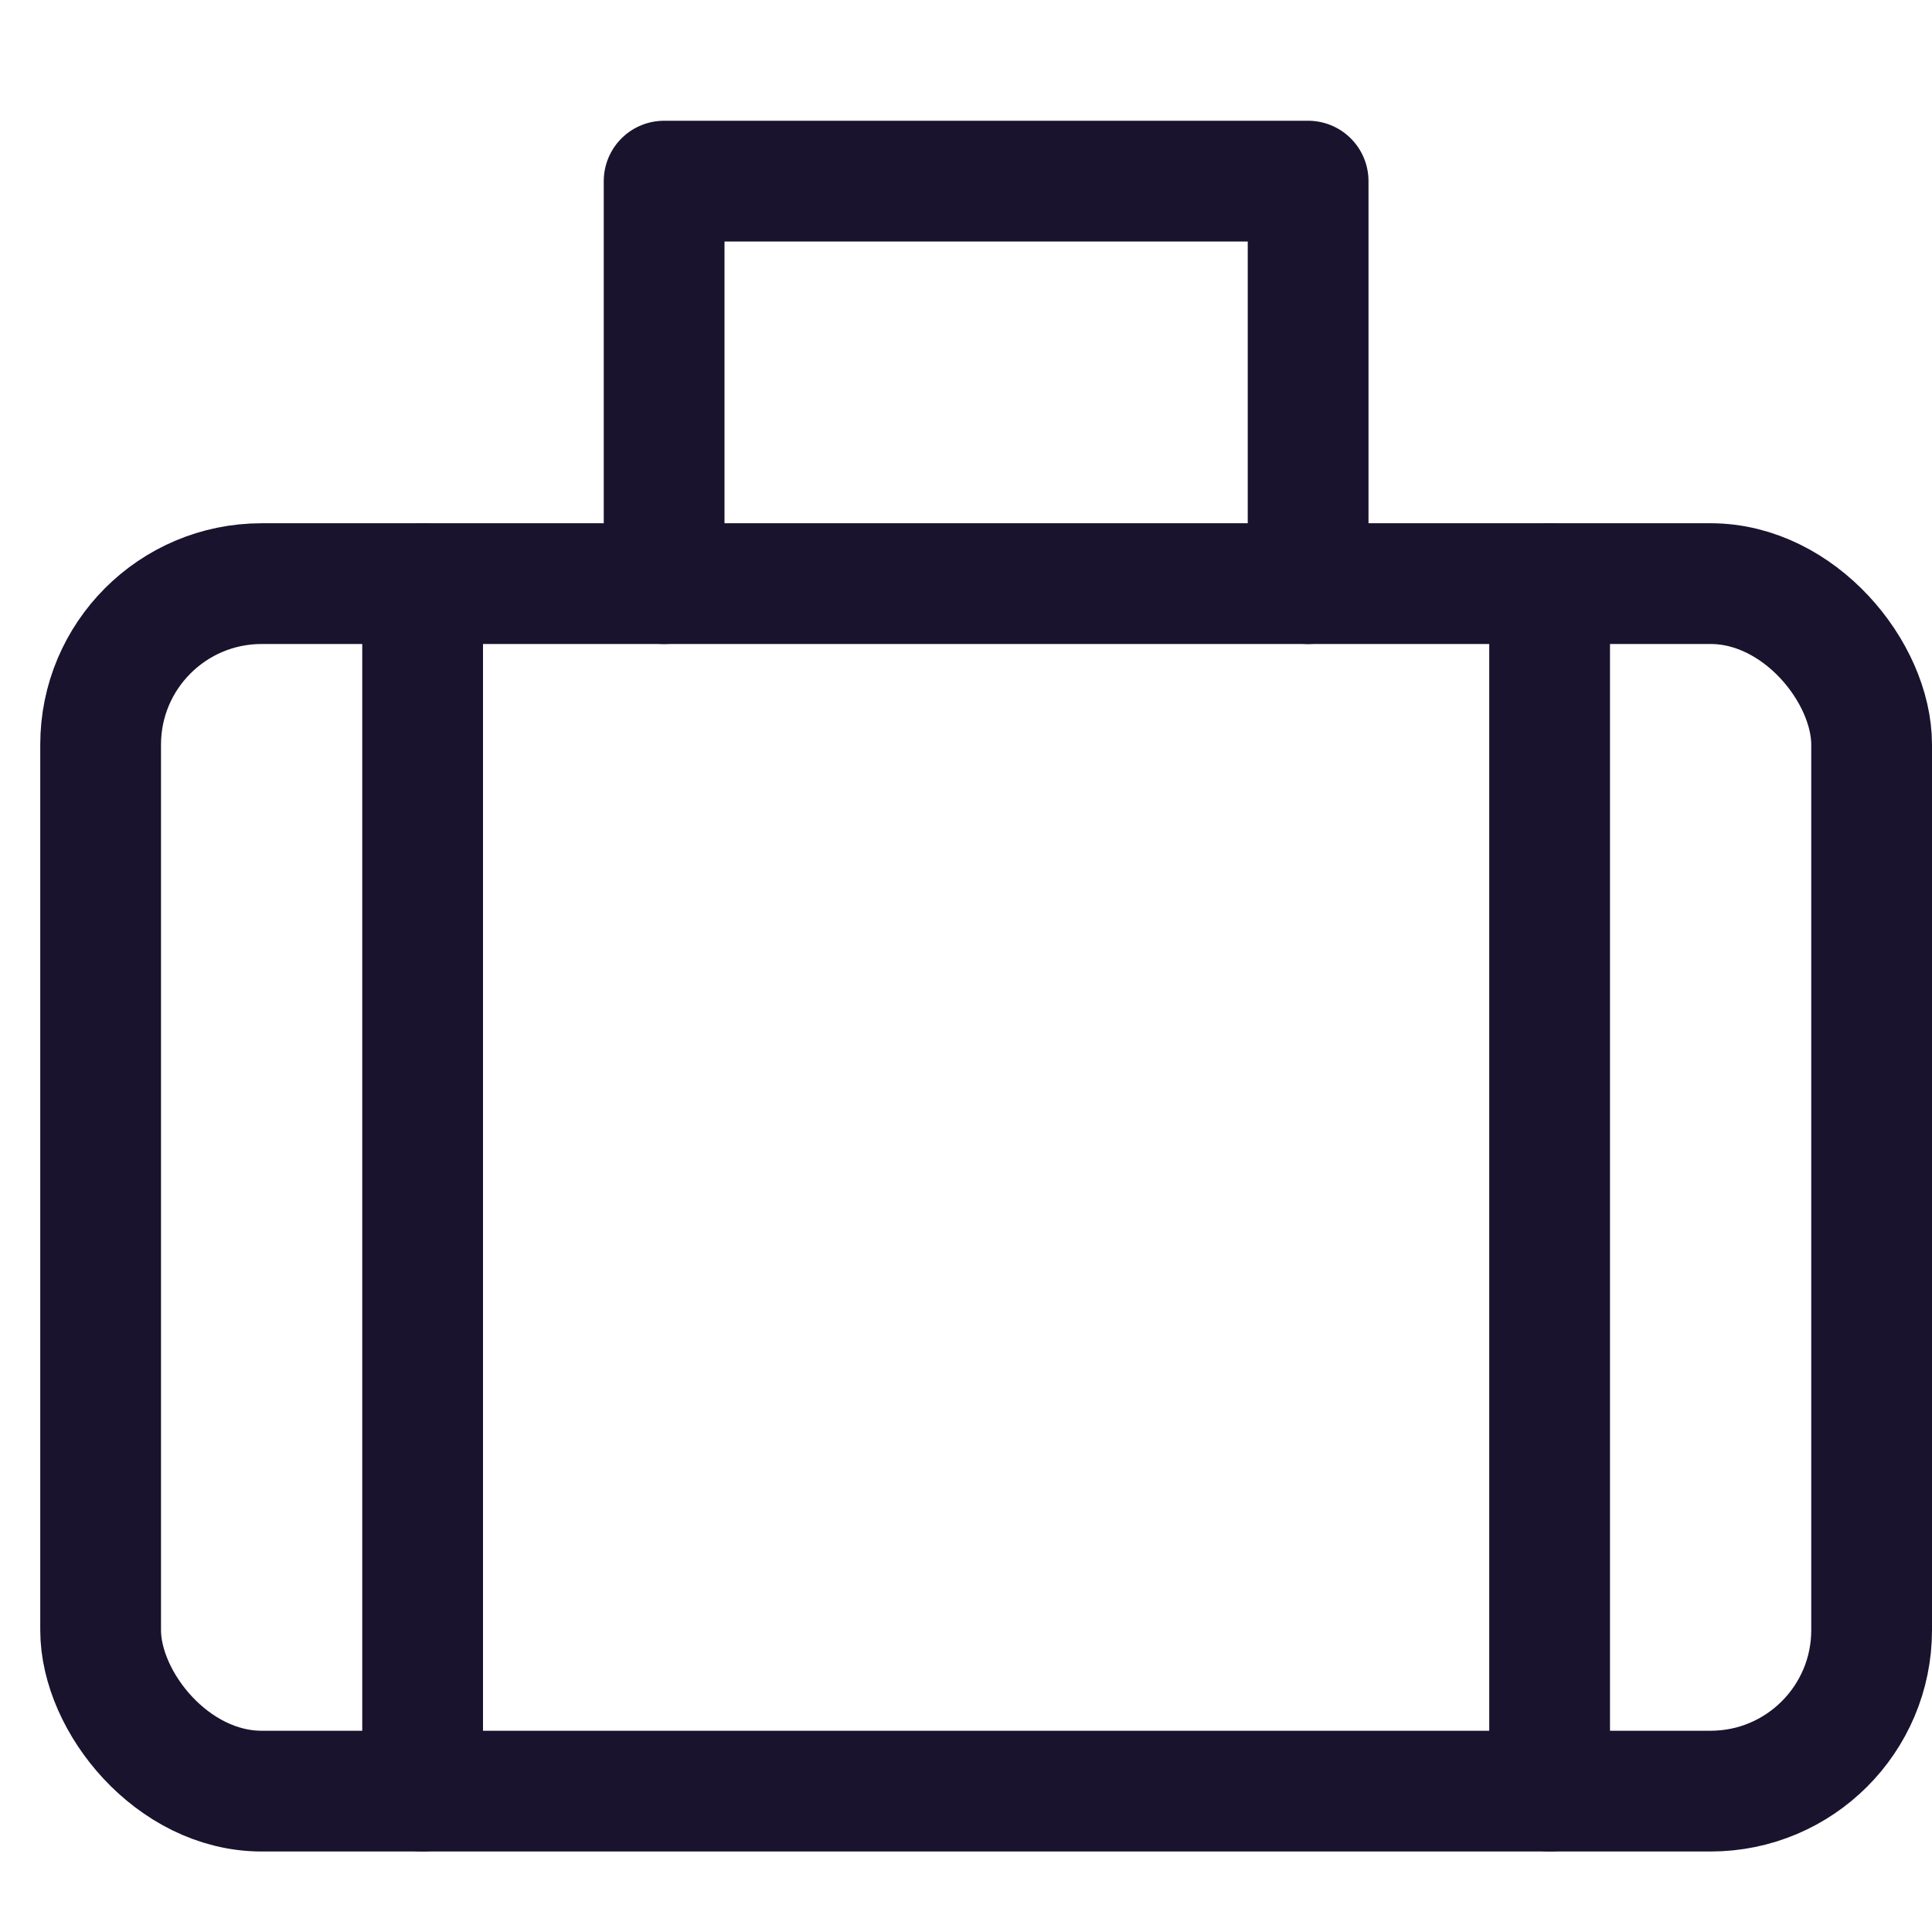
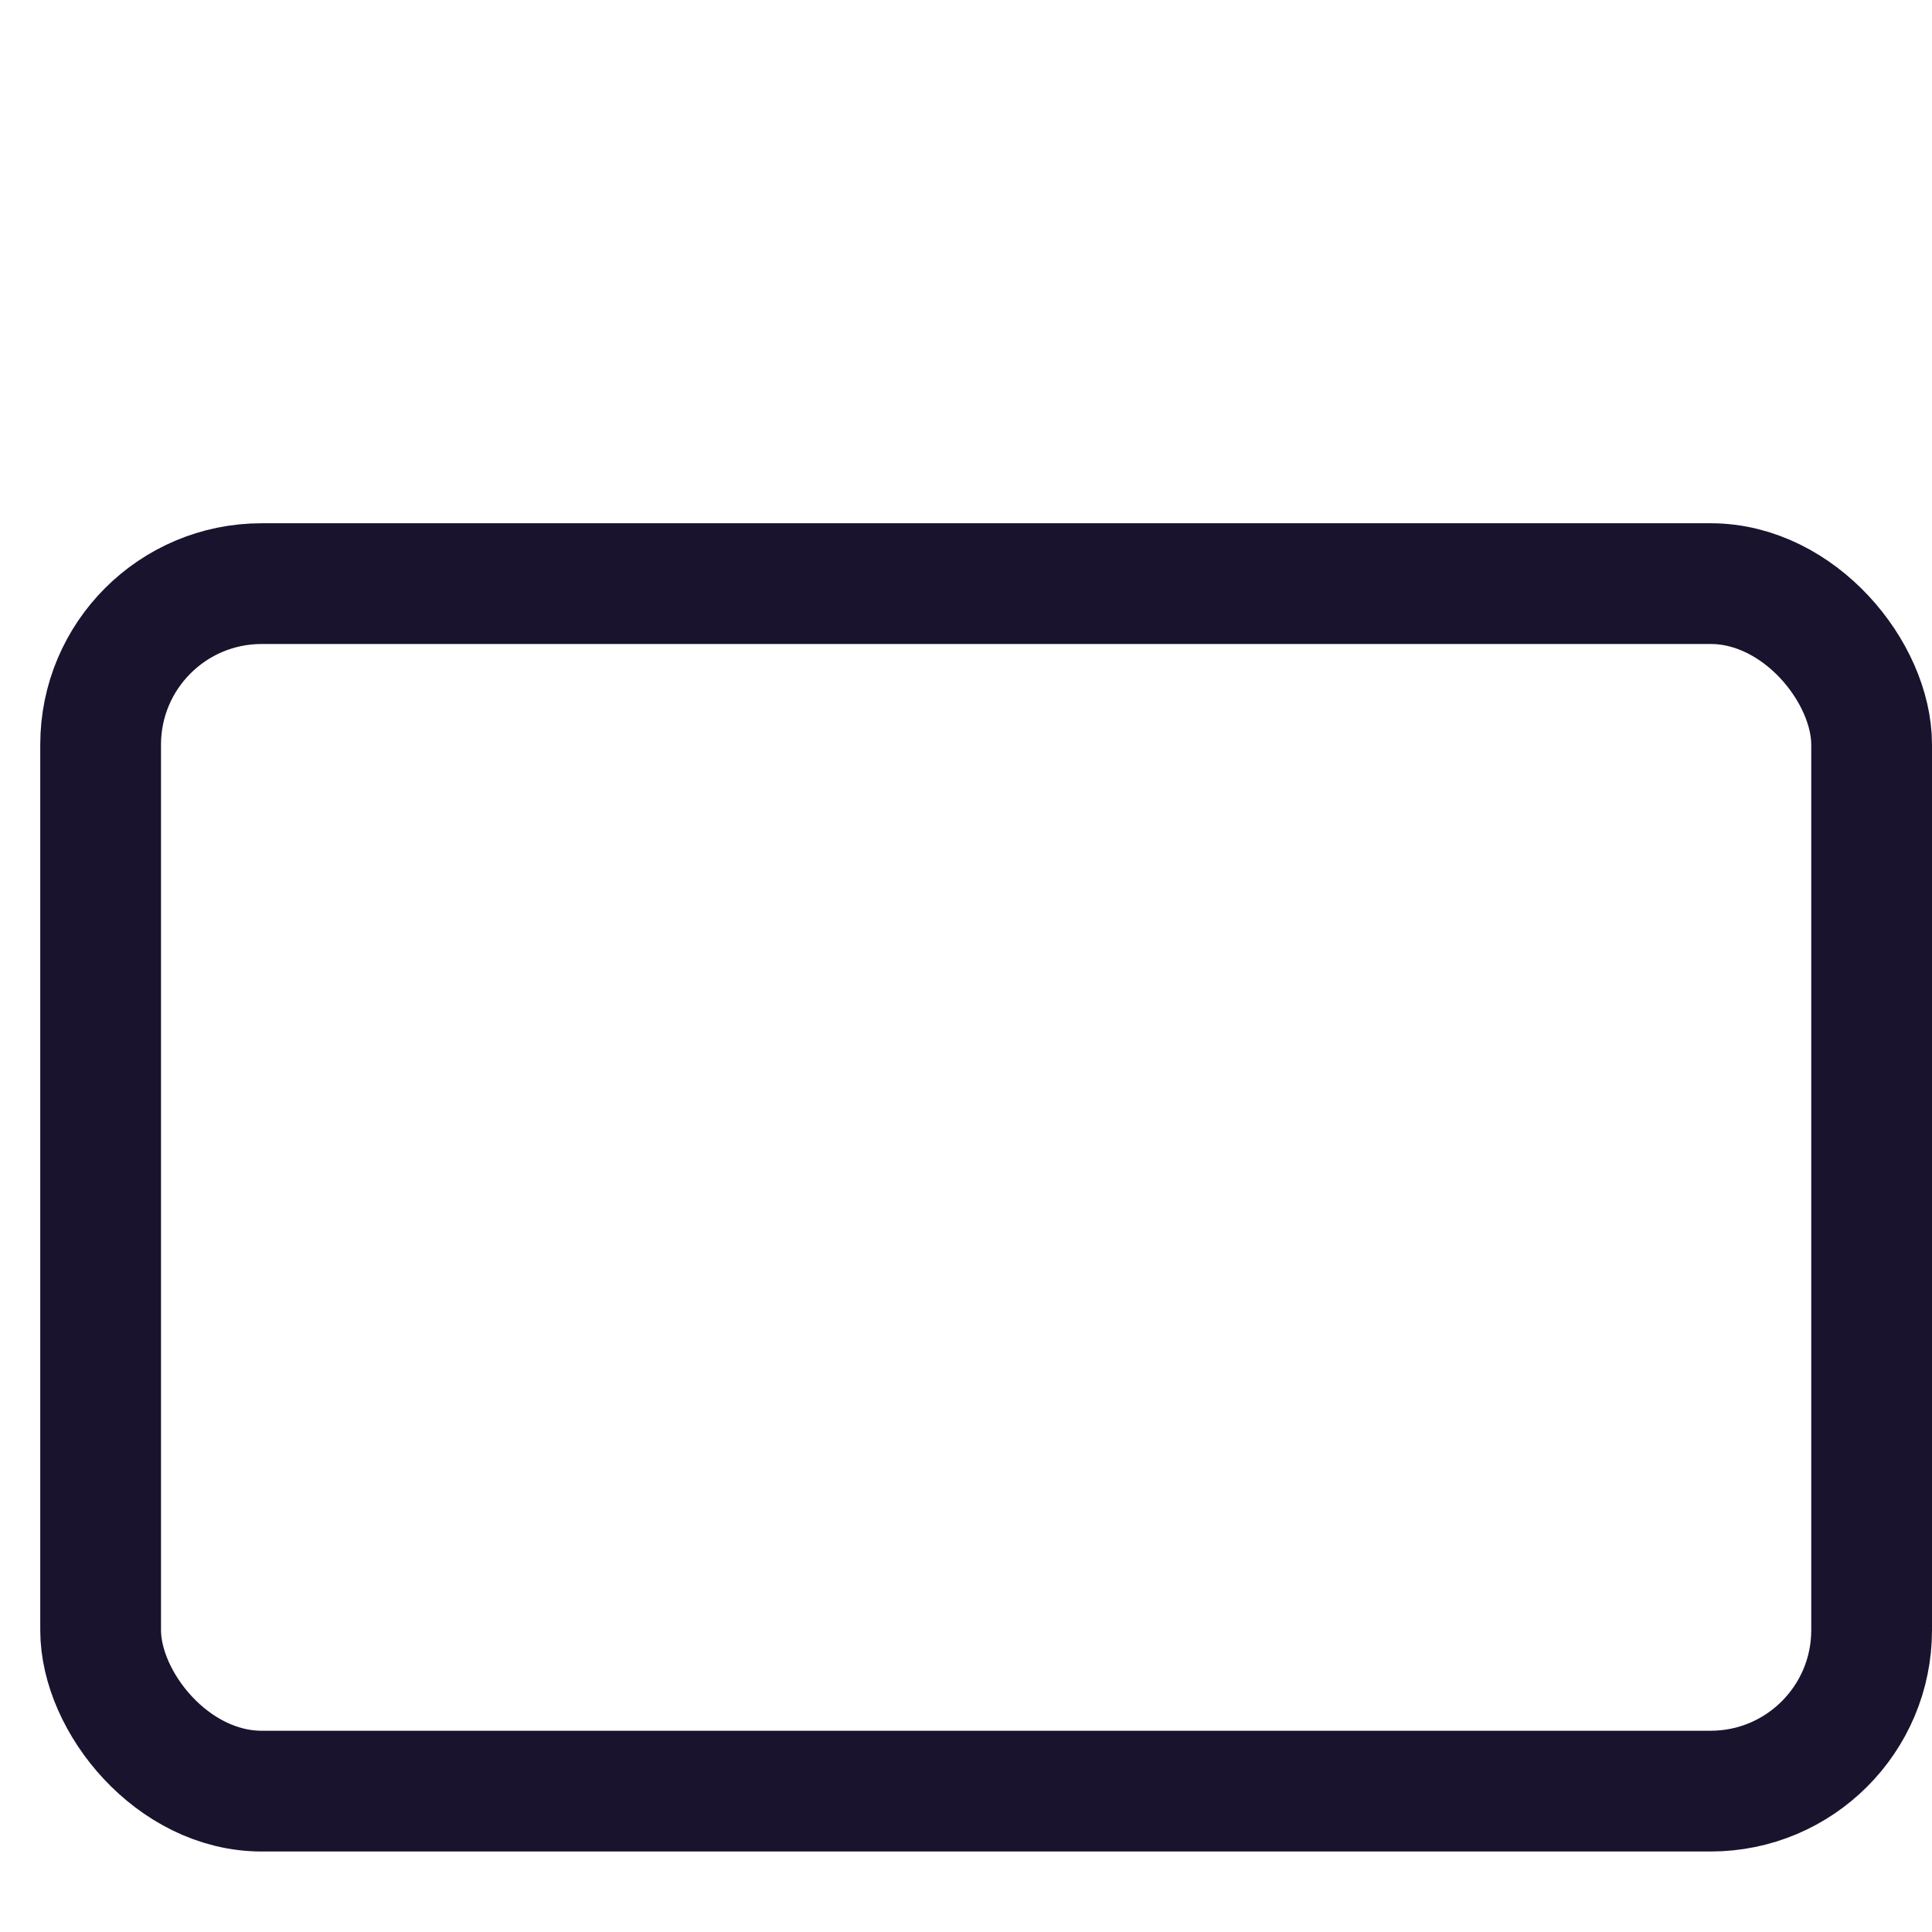
<svg xmlns="http://www.w3.org/2000/svg" viewBox="0 0 24 24">
  <title>bag</title>
  <g stroke-linecap="round" transform="translate(0.25 0.25)" fill="#19132d" stroke-linejoin="round" class="nc-icon-wrapper">
-     <polyline data-color="color-2" points="16 7 16 2 8 2 8 7" fill="none" stroke="#19132d" stroke-width="1.5" />
    <rect x="1" y="7" width="22" height="15" rx="2" fill="none" stroke="#19132d" stroke-width="1.5" />
-     <line x1="5" y1="7" x2="5" y2="22" fill="none" stroke="#19132d" stroke-width="1.5" />
-     <line x1="19" y1="7" x2="19" y2="22" fill="none" stroke="#19132d" stroke-width="1.5" />
  </g>
</svg>